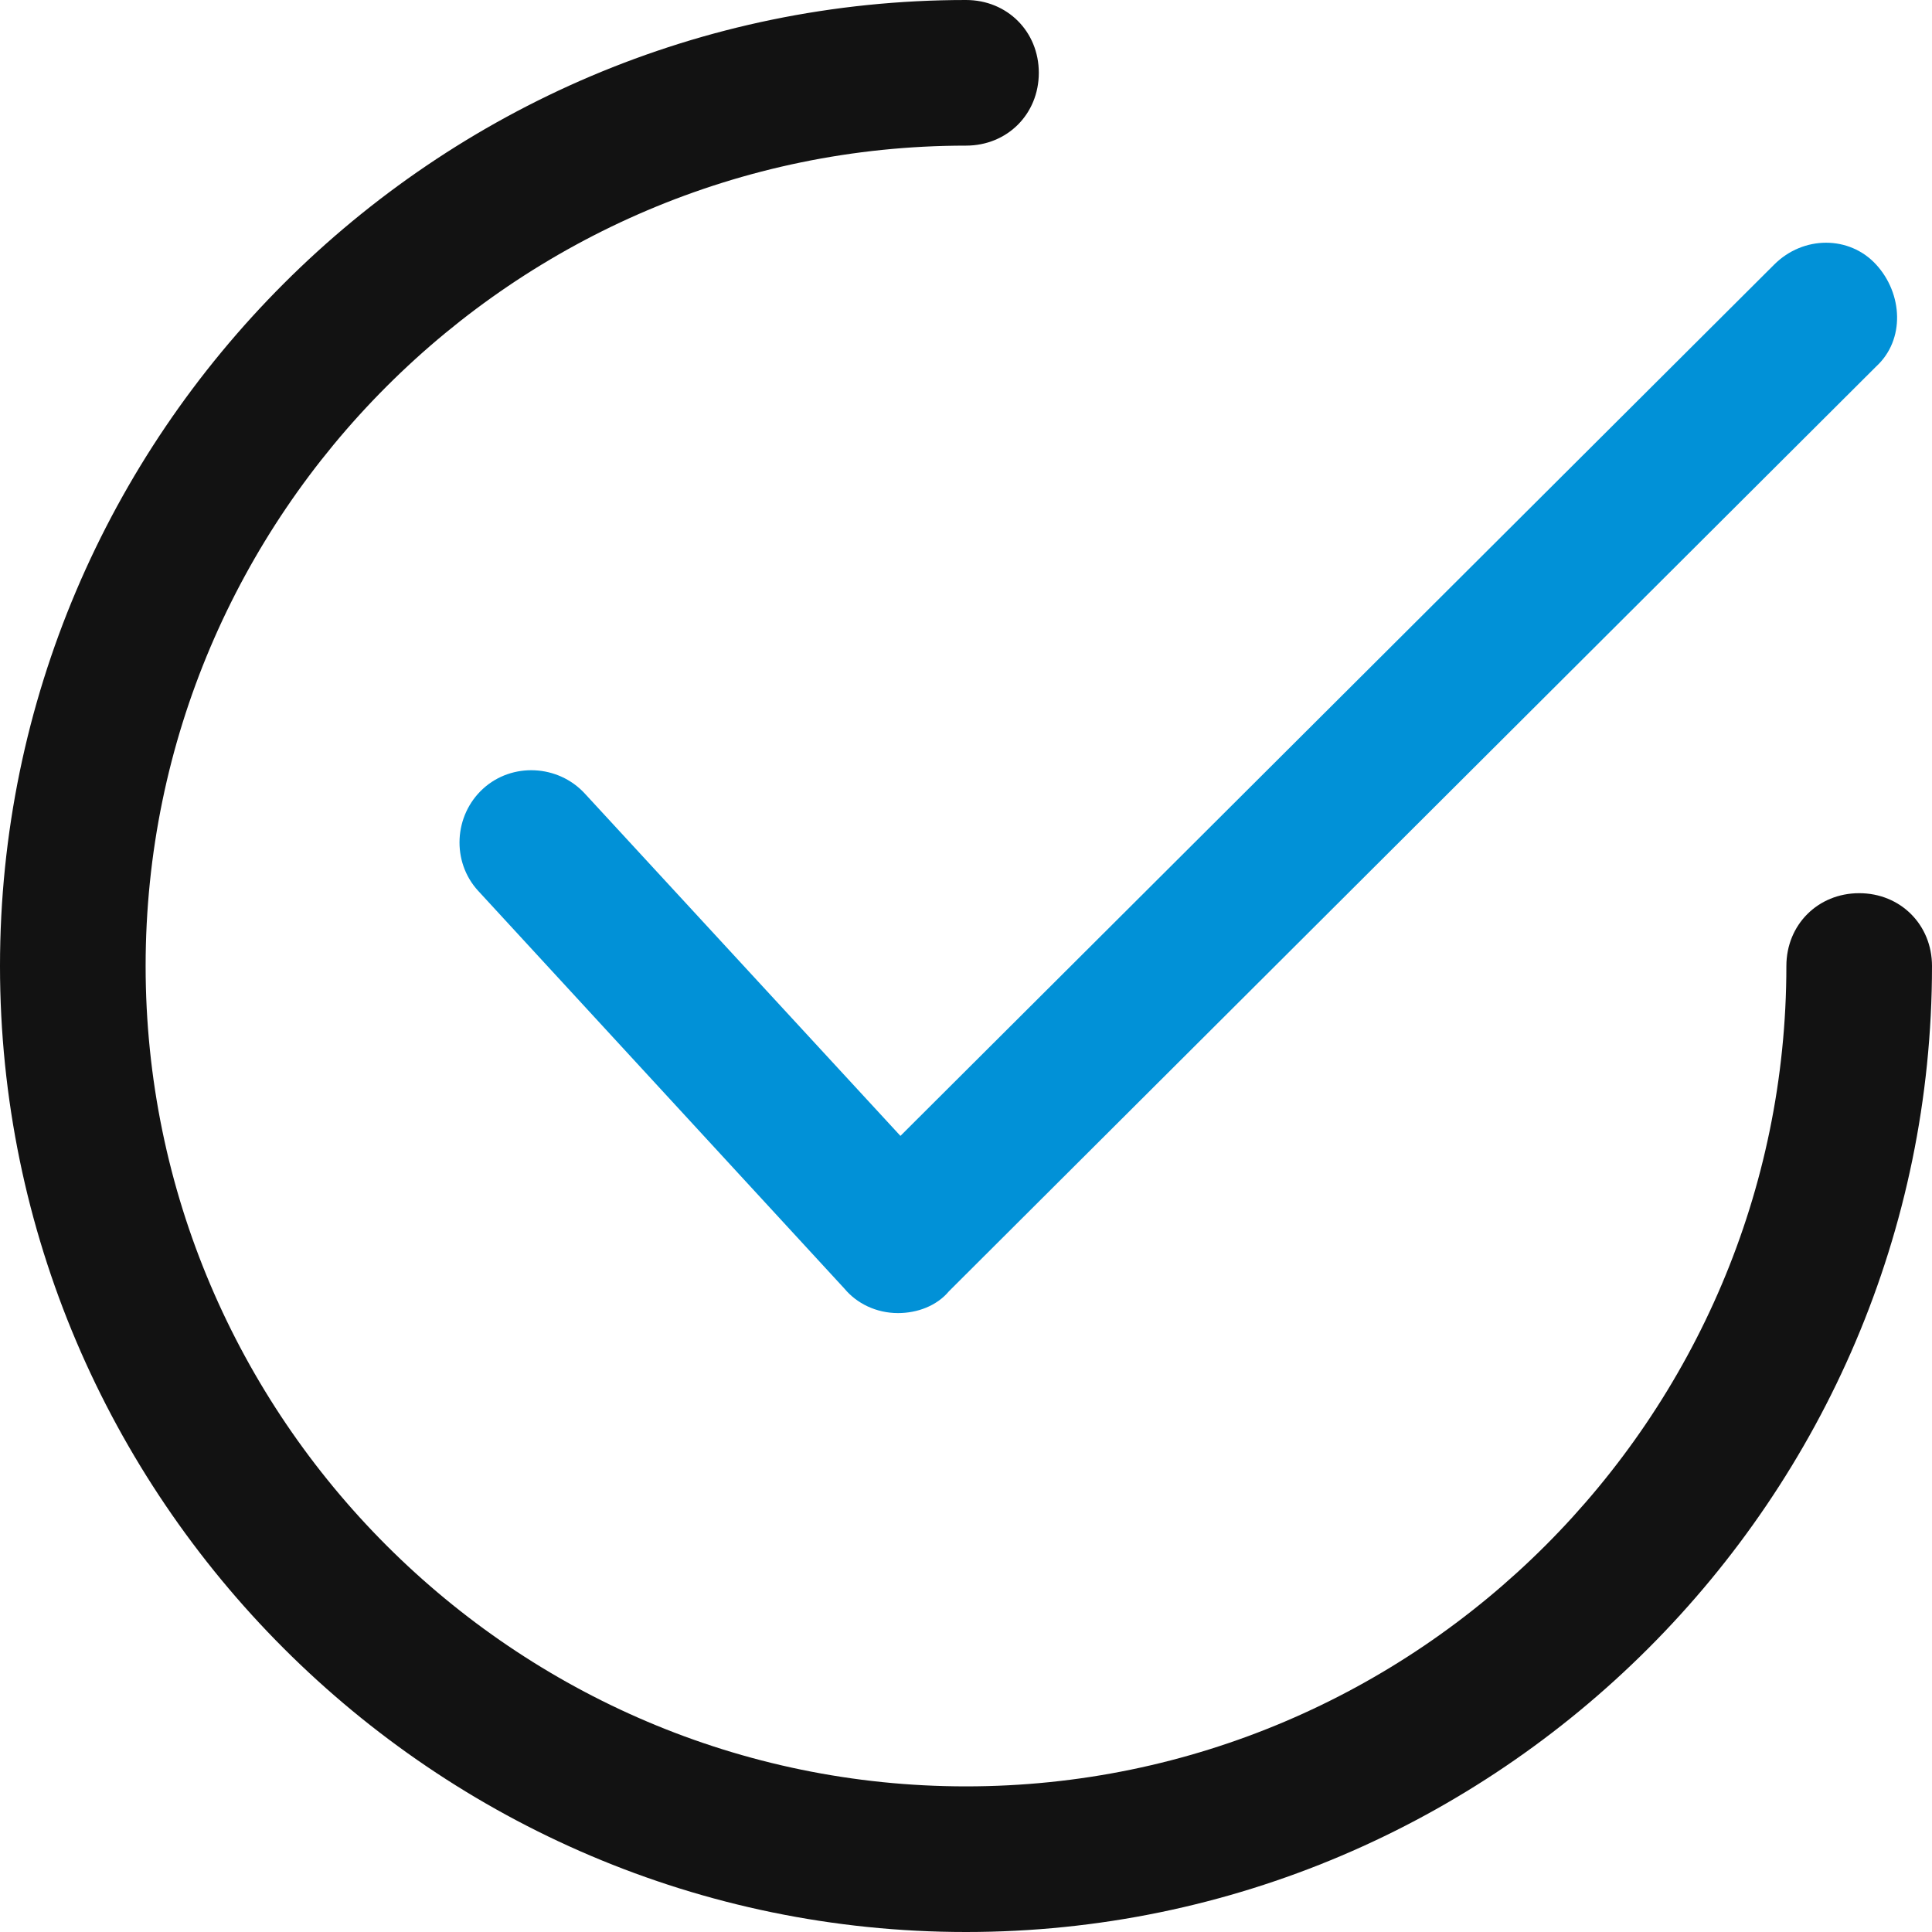
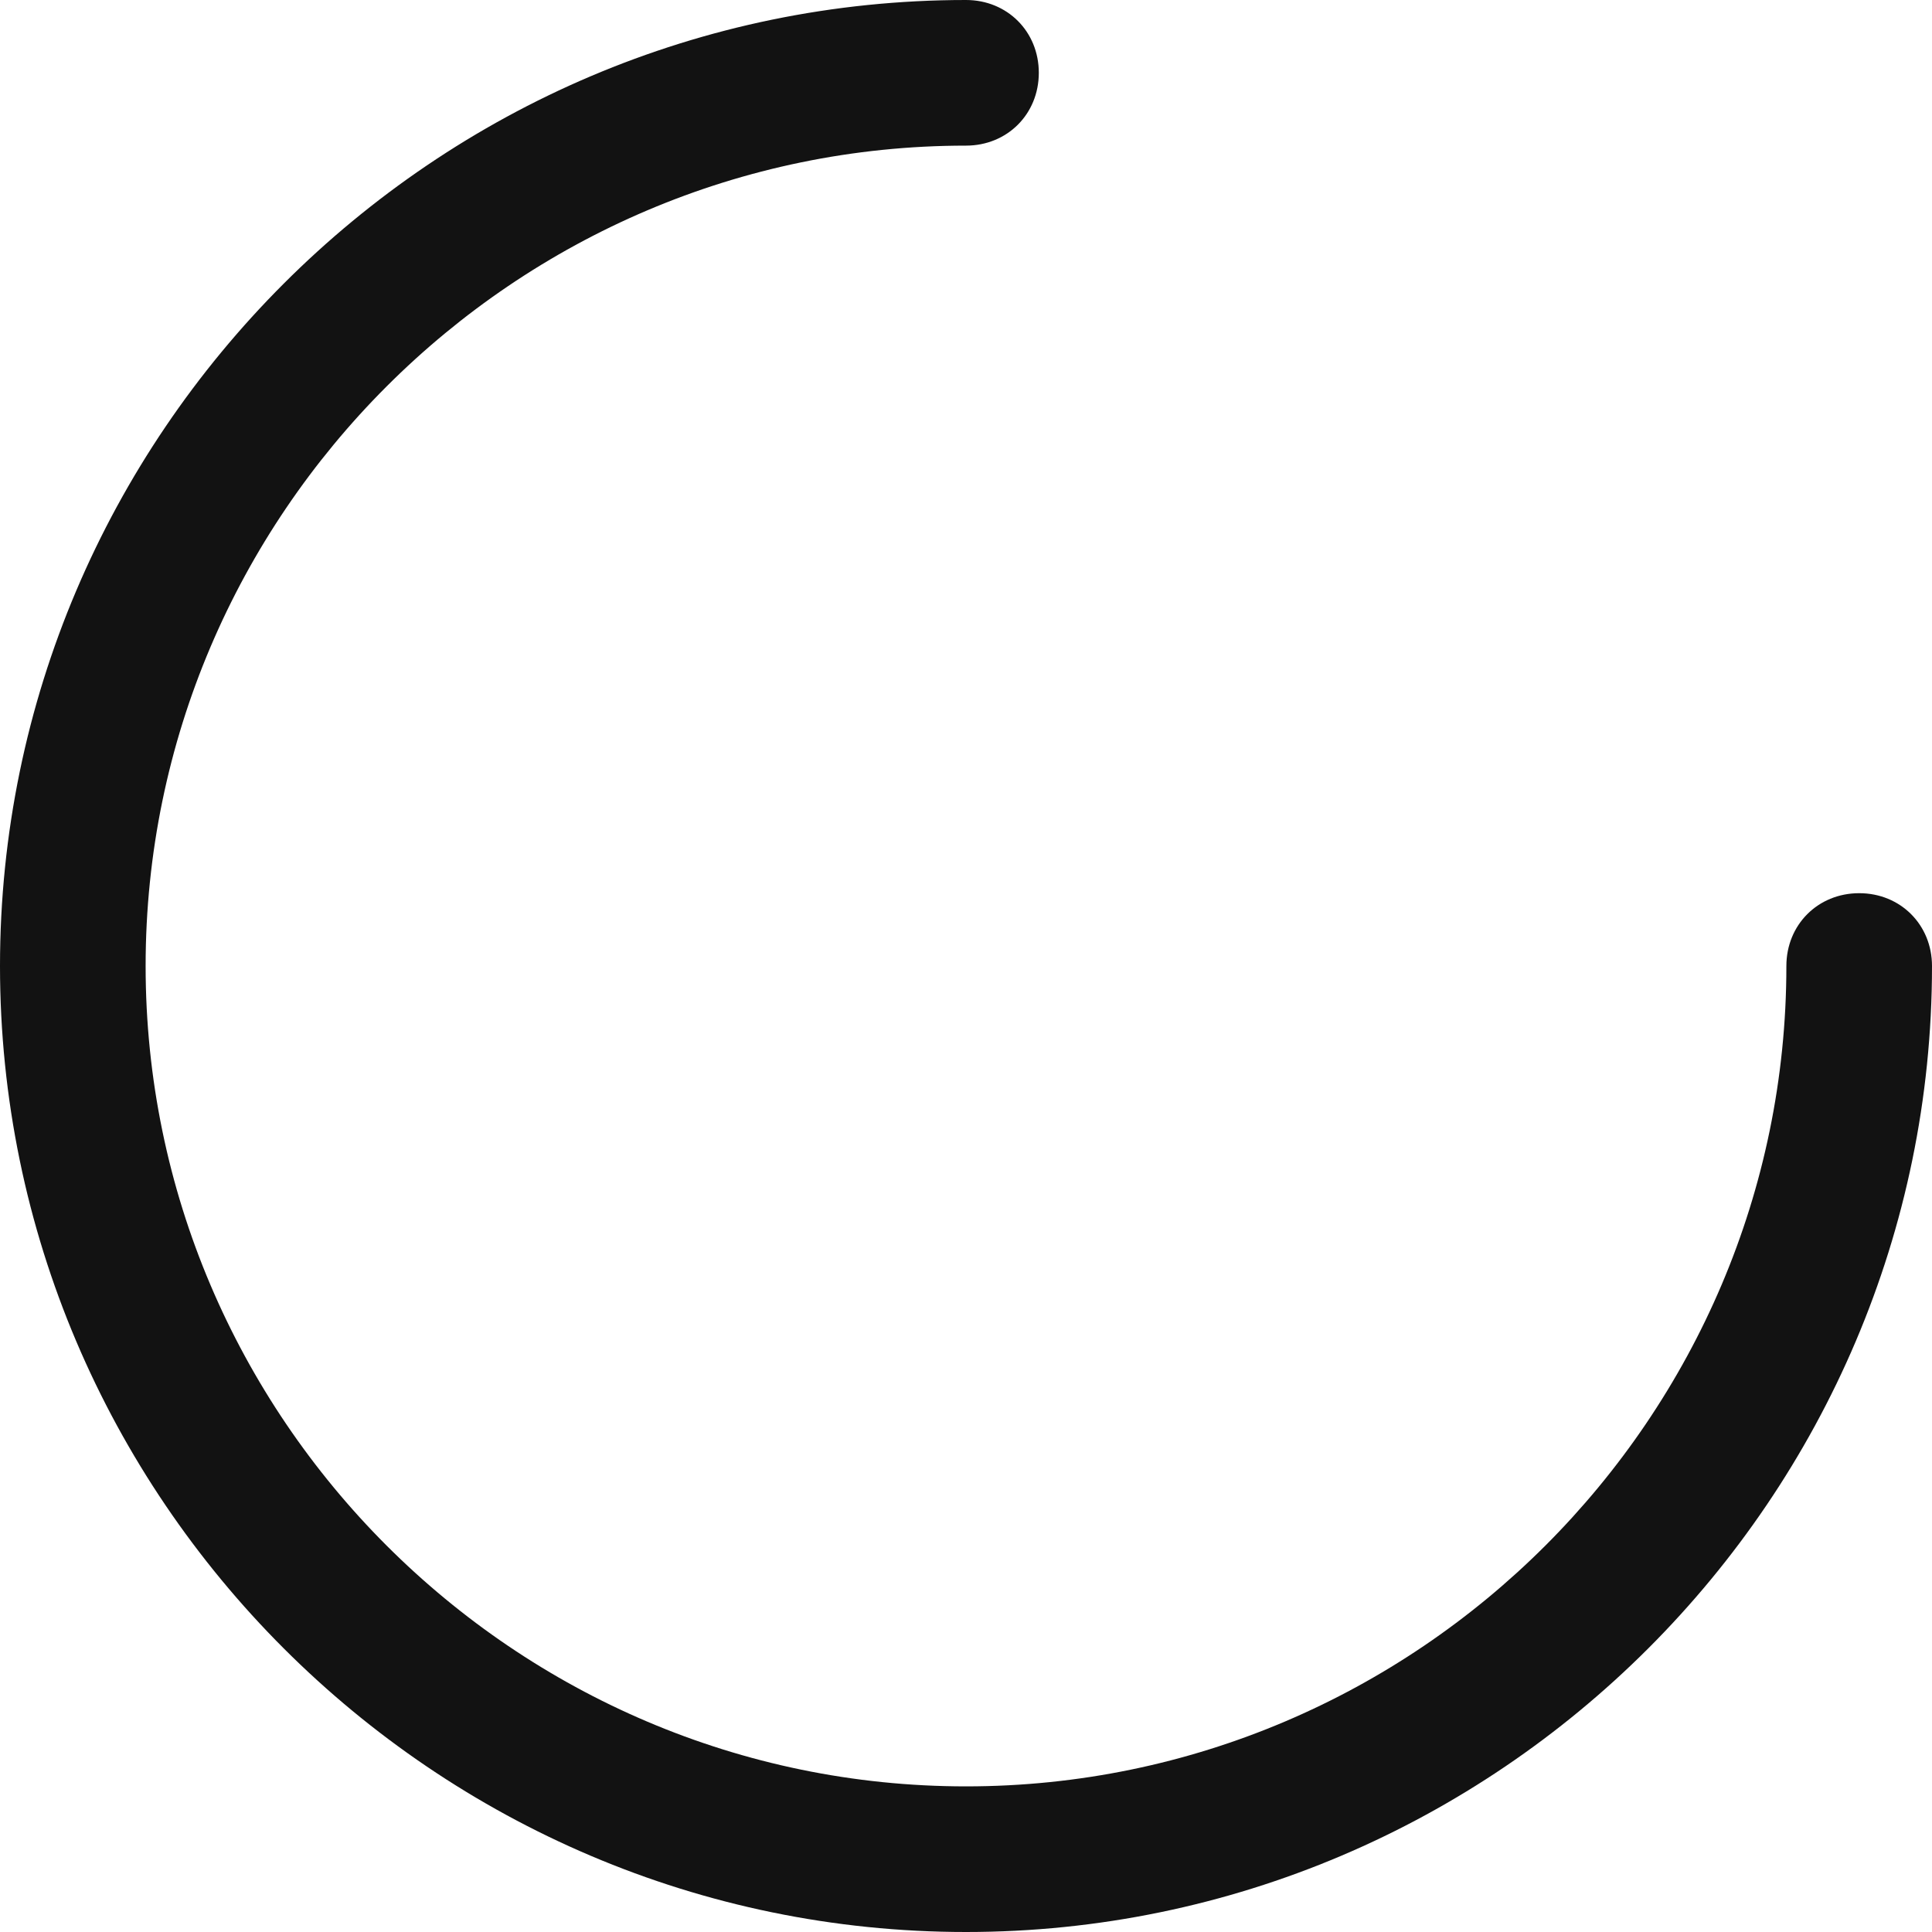
<svg xmlns="http://www.w3.org/2000/svg" width="80" height="80" viewBox="0 0 80 80" fill="none">
-   <path d="M37.184 54.372C36.28 54.372 35.476 53.97 34.973 53.367L19.797 36.885C18.692 35.678 18.792 33.769 19.998 32.663C21.204 31.558 23.114 31.658 24.22 32.864L37.285 47.035L73.466 10.955C74.672 9.749 76.581 9.749 77.687 10.955C78.793 12.161 78.893 14.07 77.687 15.176L39.295 53.467C38.792 54.071 37.988 54.372 37.184 54.372Z" fill="#0191D7" />
  <path d="M40 80C17.99 80 0 62.01 0 40C0 17.99 17.99 0 40 0C41.709 0 43.015 1.307 43.015 3.015C43.015 4.723 41.709 6.03 40 6.03C21.306 6.03 6.03 21.306 6.03 40C6.03 58.694 21.306 73.97 40 73.97C58.694 73.97 73.97 58.694 73.97 40C73.97 38.291 75.277 36.985 76.985 36.985C78.693 36.985 80 38.291 80 40C80 62.01 62.01 80 40 80Z" fill="#121212" />
</svg>